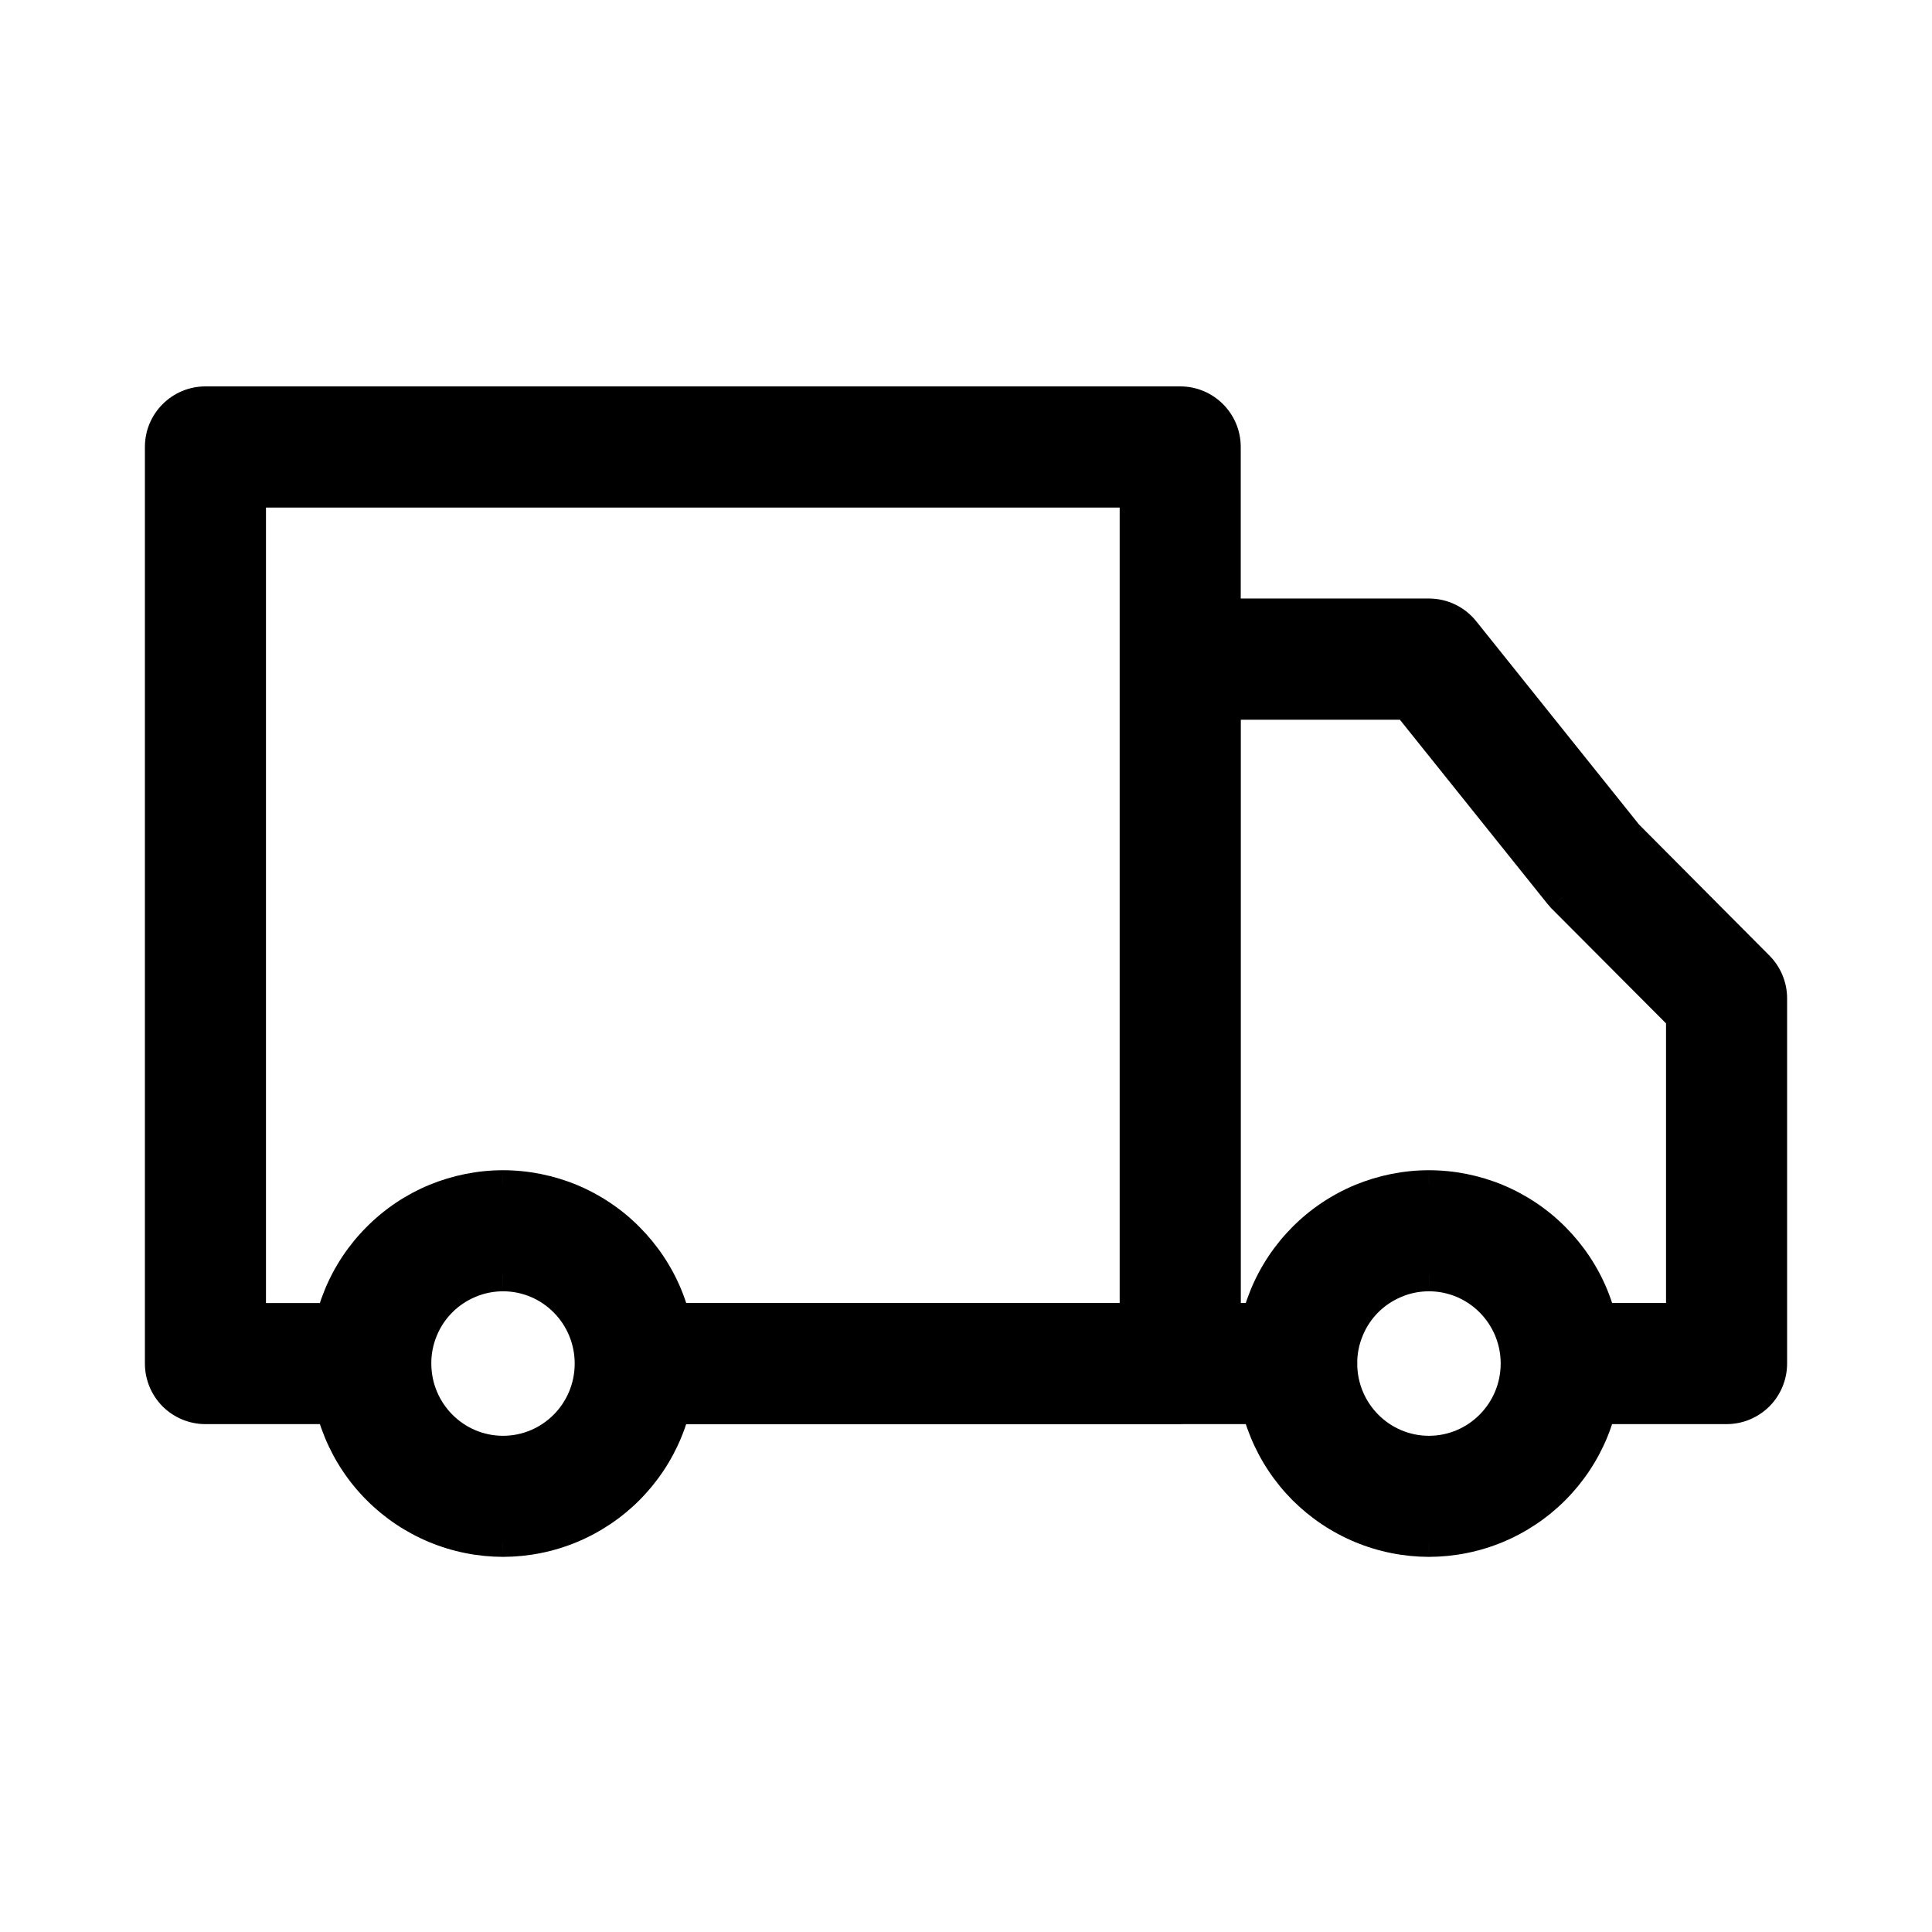
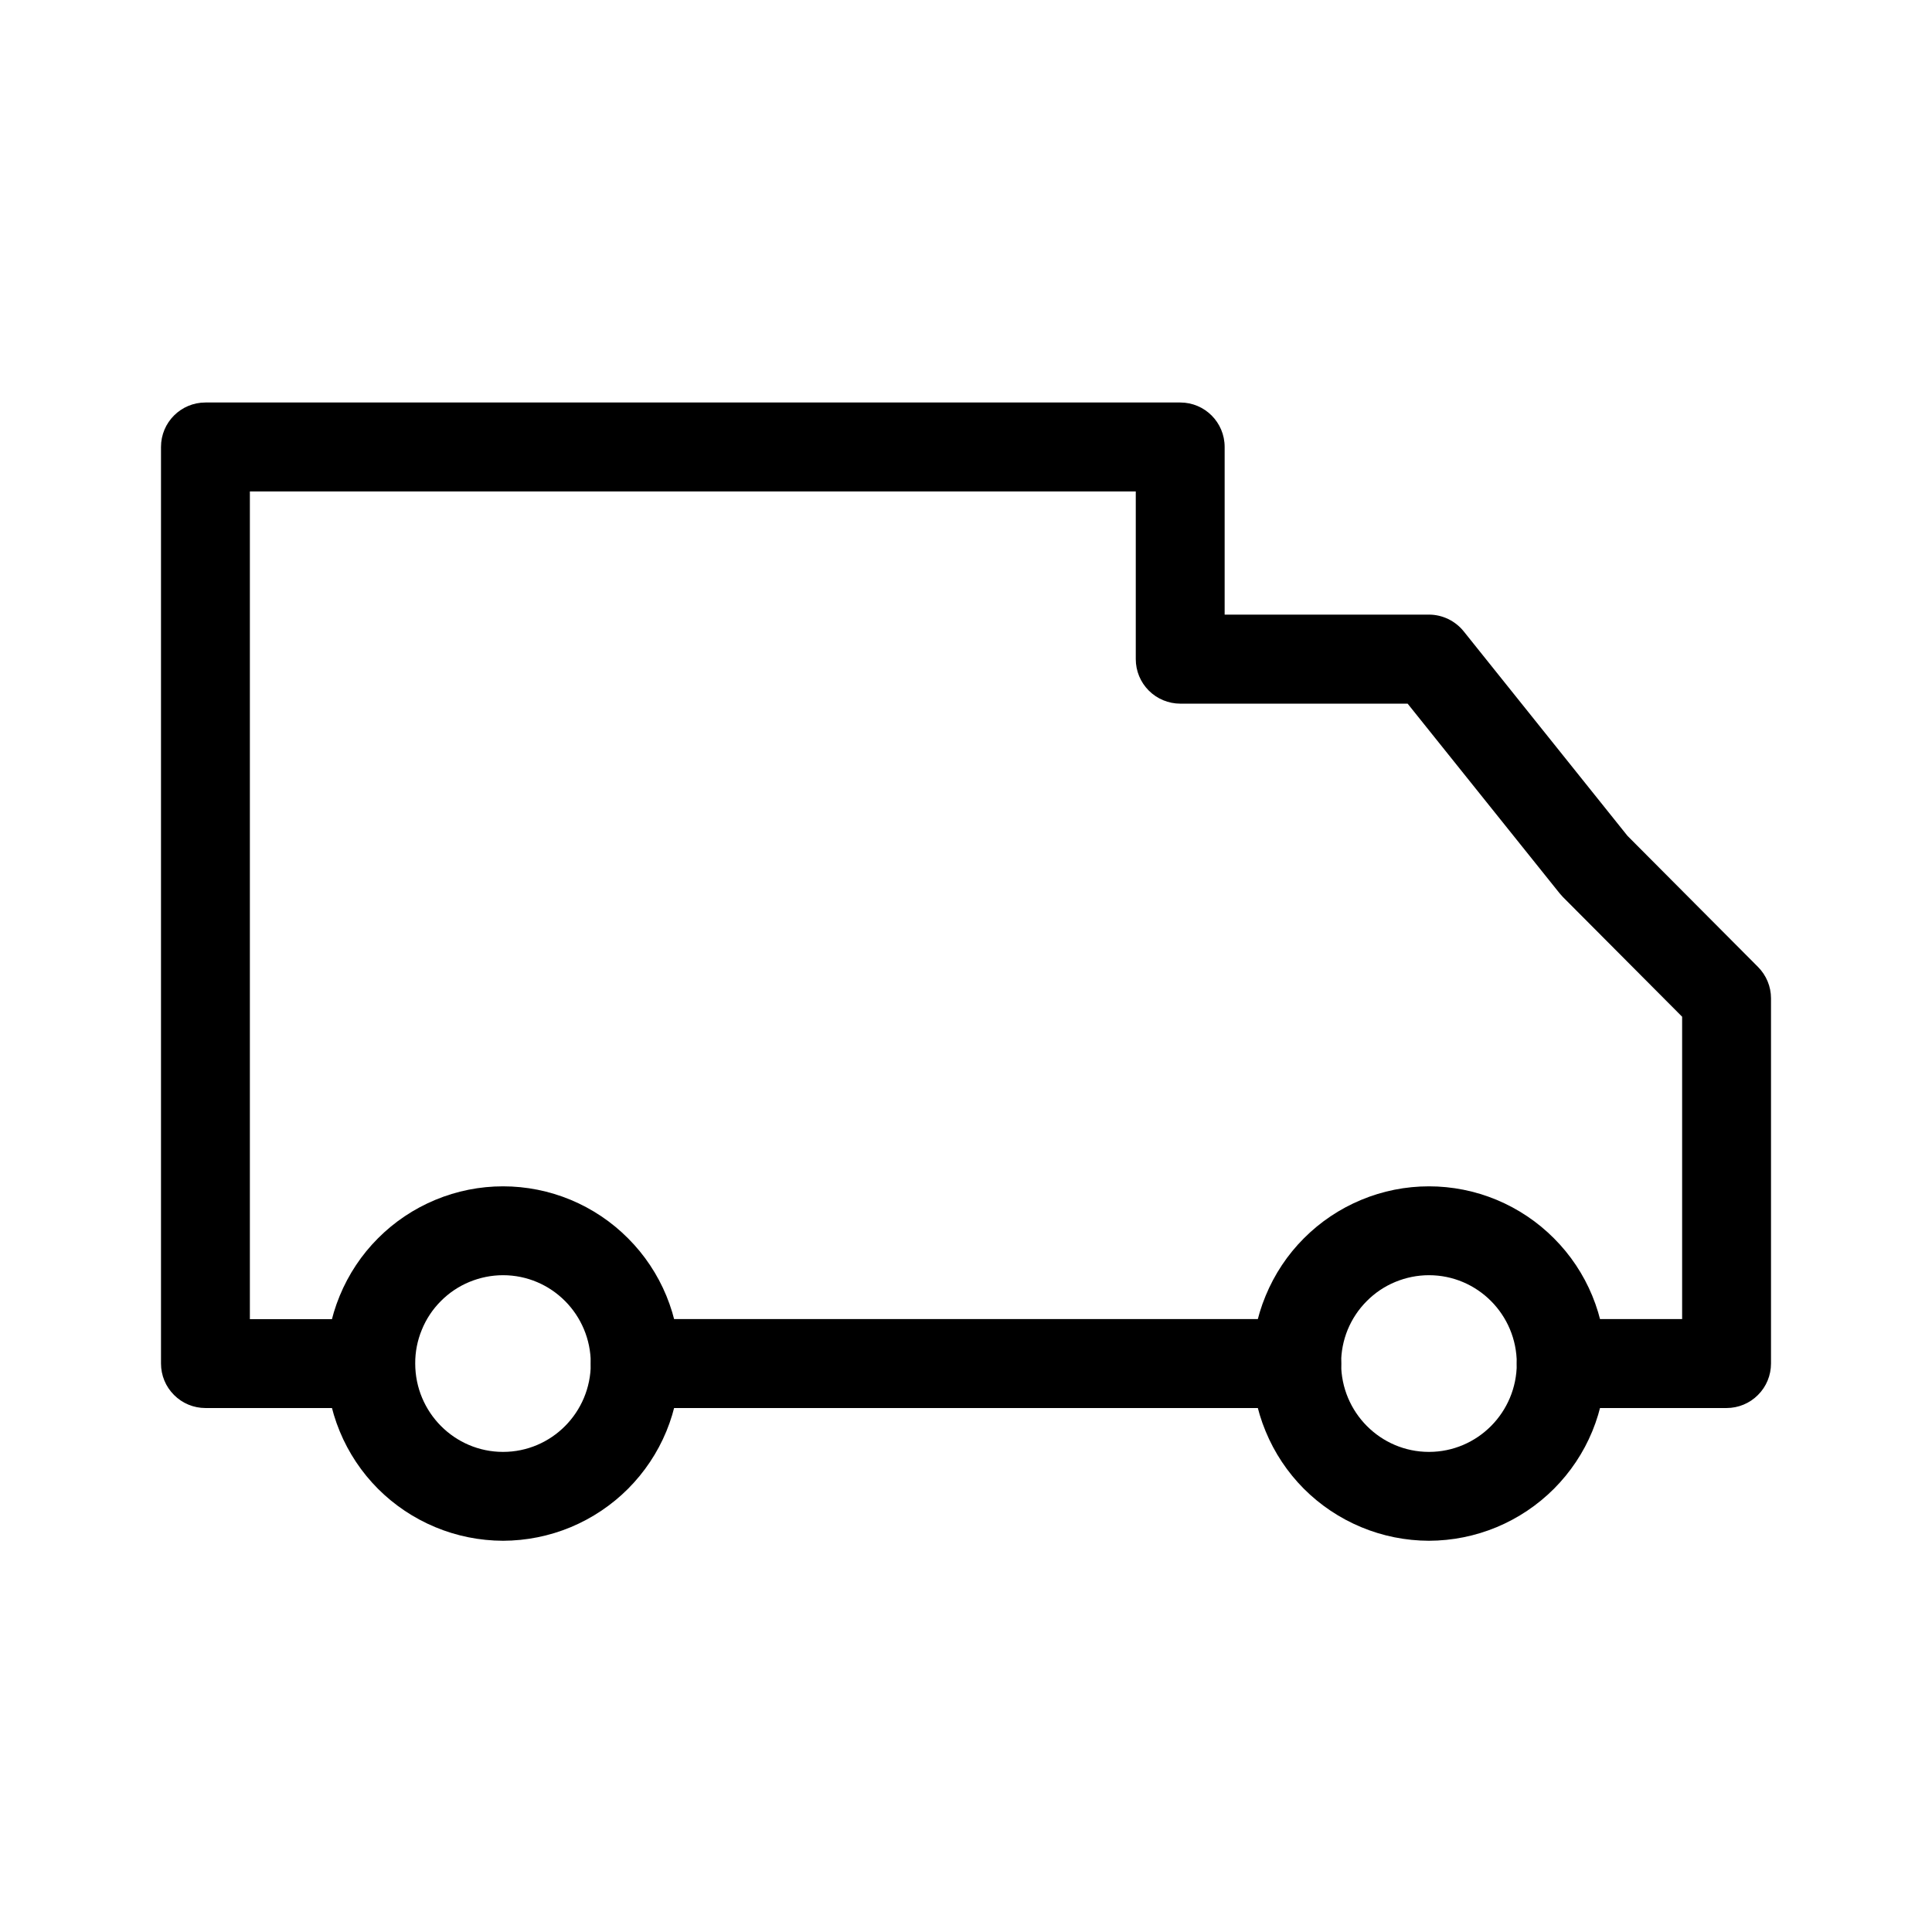
<svg xmlns="http://www.w3.org/2000/svg" width="24" height="24" viewBox="0 0 24 24" fill="none">
-   <rect width="24" height="24" fill="white" />
  <mask id="path-1-outside-1_148_315" maskUnits="userSpaceOnUse" x="1" y="4" width="22" height="16" fill="black">
-     <rect fill="white" x="1" y="4" width="22" height="16" />
    <path d="M21.839 12.012C21.942 12.116 22 12.255 22 12.401V16.938C22 17.085 21.942 17.226 21.838 17.329C21.735 17.433 21.594 17.491 21.448 17.491H19.394C19.248 17.491 19.107 17.433 19.004 17.329C18.9 17.226 18.842 17.085 18.842 16.938C18.842 16.792 18.9 16.651 19.004 16.548C19.107 16.444 19.248 16.386 19.394 16.386H20.896V12.63L19.413 11.141L19.374 11.097L17.486 8.741H14.662C14.515 8.741 14.374 8.682 14.271 8.579C14.167 8.475 14.109 8.335 14.109 8.188V6.105H3.104V16.387H4.606C4.748 16.392 4.883 16.453 4.982 16.556C5.081 16.659 5.137 16.796 5.137 16.939C5.137 17.082 5.081 17.219 4.982 17.322C4.883 17.425 4.748 17.485 4.606 17.491H2.552C2.406 17.491 2.265 17.433 2.162 17.329C2.058 17.226 2 17.085 2 16.938V5.552C2 5.247 2.247 5 2.552 5H14.662C14.966 5 15.213 5.247 15.213 5.552V7.635H17.751C17.918 7.635 18.077 7.712 18.182 7.842L20.217 10.383L21.839 12.012Z" />
    <path d="M16.108 16.386C16.255 16.386 16.395 16.444 16.499 16.548C16.602 16.651 16.661 16.792 16.661 16.939C16.661 17.085 16.602 17.226 16.499 17.329C16.395 17.433 16.255 17.491 16.108 17.491H7.892C7.819 17.491 7.747 17.477 7.68 17.449C7.613 17.421 7.552 17.381 7.501 17.329C7.45 17.278 7.409 17.217 7.381 17.15C7.354 17.083 7.339 17.011 7.339 16.939C7.339 16.866 7.354 16.794 7.381 16.727C7.409 16.66 7.45 16.599 7.501 16.548C7.552 16.497 7.613 16.456 7.68 16.428C7.747 16.4 7.819 16.386 7.892 16.386H16.108Z" />
    <path d="M14.109 8.188C14.114 8.045 14.175 7.91 14.278 7.811C14.381 7.712 14.518 7.657 14.661 7.657C14.804 7.657 14.941 7.712 15.044 7.811C15.147 7.91 15.208 8.045 15.213 8.188V16.941C15.213 17.087 15.155 17.227 15.052 17.331C14.948 17.434 14.808 17.492 14.662 17.492H7.89C7.748 17.487 7.613 17.426 7.514 17.323C7.415 17.221 7.359 17.083 7.359 16.94C7.359 16.797 7.415 16.66 7.514 16.557C7.613 16.454 7.748 16.394 7.89 16.388H14.109L14.109 8.188Z" />
    <path d="M17.751 19.14C17.462 19.139 17.176 19.082 16.91 18.971C16.643 18.86 16.401 18.698 16.197 18.494C15.993 18.289 15.832 18.047 15.722 17.78C15.611 17.513 15.555 17.227 15.556 16.938C15.555 16.649 15.611 16.364 15.722 16.097C15.832 15.83 15.993 15.587 16.197 15.383C16.401 15.178 16.643 15.016 16.91 14.905C17.176 14.794 17.462 14.737 17.751 14.737C18.039 14.737 18.325 14.794 18.592 14.905C18.858 15.016 19.1 15.178 19.304 15.383C19.508 15.587 19.67 15.83 19.78 16.097C19.89 16.364 19.946 16.649 19.946 16.938C19.946 17.227 19.89 17.513 19.78 17.78C19.67 18.047 19.508 18.289 19.304 18.494C19.1 18.698 18.858 18.86 18.592 18.971C18.325 19.082 18.039 19.139 17.751 19.14ZM17.751 18.036C18.353 18.036 18.842 17.545 18.842 16.938C18.842 16.331 18.352 15.841 17.751 15.841C17.607 15.841 17.465 15.87 17.332 15.925C17.199 15.98 17.079 16.061 16.978 16.163C16.876 16.265 16.796 16.386 16.741 16.519C16.687 16.652 16.659 16.794 16.66 16.938C16.66 17.544 17.149 18.036 17.751 18.036ZM6.249 19.14C5.96 19.139 5.674 19.082 5.408 18.971C5.141 18.86 4.899 18.698 4.695 18.494C4.491 18.289 4.33 18.047 4.22 17.78C4.11 17.513 4.053 17.227 4.054 16.938C4.053 16.649 4.11 16.364 4.22 16.097C4.33 15.83 4.491 15.587 4.695 15.383C4.899 15.178 5.141 15.016 5.408 14.905C5.674 14.794 5.96 14.737 6.249 14.737C6.537 14.737 6.823 14.794 7.09 14.905C7.356 15.016 7.598 15.178 7.802 15.383C8.006 15.587 8.168 15.83 8.278 16.097C8.388 16.364 8.444 16.649 8.444 16.938C8.444 17.227 8.388 17.513 8.278 17.78C8.168 18.047 8.006 18.289 7.802 18.494C7.598 18.698 7.356 18.86 7.09 18.971C6.823 19.082 6.537 19.139 6.249 19.14ZM6.249 18.036C6.851 18.036 7.339 17.545 7.339 16.939C7.339 16.331 6.85 15.841 6.249 15.841C6.105 15.841 5.963 15.87 5.83 15.925C5.697 15.98 5.577 16.061 5.476 16.163C5.374 16.265 5.294 16.386 5.24 16.519C5.185 16.652 5.157 16.794 5.158 16.938C5.158 17.544 5.647 18.036 6.249 18.036Z" />
  </mask>
  <path d="M21.839 12.012C21.942 12.116 22 12.255 22 12.401V16.938C22 17.085 21.942 17.226 21.838 17.329C21.735 17.433 21.594 17.491 21.448 17.491H19.394C19.248 17.491 19.107 17.433 19.004 17.329C18.9 17.226 18.842 17.085 18.842 16.938C18.842 16.792 18.9 16.651 19.004 16.548C19.107 16.444 19.248 16.386 19.394 16.386H20.896V12.63L19.413 11.141L19.374 11.097L17.486 8.741H14.662C14.515 8.741 14.374 8.682 14.271 8.579C14.167 8.475 14.109 8.335 14.109 8.188V6.105H3.104V16.387H4.606C4.748 16.392 4.883 16.453 4.982 16.556C5.081 16.659 5.137 16.796 5.137 16.939C5.137 17.082 5.081 17.219 4.982 17.322C4.883 17.425 4.748 17.485 4.606 17.491H2.552C2.406 17.491 2.265 17.433 2.162 17.329C2.058 17.226 2 17.085 2 16.938V5.552C2 5.247 2.247 5 2.552 5H14.662C14.966 5 15.213 5.247 15.213 5.552V7.635H17.751C17.918 7.635 18.077 7.712 18.182 7.842L20.217 10.383L21.839 12.012Z" fill="black" />
  <path d="M16.108 16.386C16.255 16.386 16.395 16.444 16.499 16.548C16.602 16.651 16.661 16.792 16.661 16.939C16.661 17.085 16.602 17.226 16.499 17.329C16.395 17.433 16.255 17.491 16.108 17.491H7.892C7.819 17.491 7.747 17.477 7.68 17.449C7.613 17.421 7.552 17.381 7.501 17.329C7.45 17.278 7.409 17.217 7.381 17.15C7.354 17.083 7.339 17.011 7.339 16.939C7.339 16.866 7.354 16.794 7.381 16.727C7.409 16.66 7.45 16.599 7.501 16.548C7.552 16.497 7.613 16.456 7.68 16.428C7.747 16.4 7.819 16.386 7.892 16.386H16.108Z" fill="black" />
-   <path d="M14.109 8.188C14.114 8.045 14.175 7.91 14.278 7.811C14.381 7.712 14.518 7.657 14.661 7.657C14.804 7.657 14.941 7.712 15.044 7.811C15.147 7.91 15.208 8.045 15.213 8.188V16.941C15.213 17.087 15.155 17.227 15.052 17.331C14.948 17.434 14.808 17.492 14.662 17.492H7.89C7.748 17.487 7.613 17.426 7.514 17.323C7.415 17.221 7.359 17.083 7.359 16.94C7.359 16.797 7.415 16.66 7.514 16.557C7.613 16.454 7.748 16.394 7.89 16.388H14.109L14.109 8.188Z" fill="black" />
  <path d="M17.751 19.14C17.462 19.139 17.176 19.082 16.91 18.971C16.643 18.86 16.401 18.698 16.197 18.494C15.993 18.289 15.832 18.047 15.722 17.78C15.611 17.513 15.555 17.227 15.556 16.938C15.555 16.649 15.611 16.364 15.722 16.097C15.832 15.83 15.993 15.587 16.197 15.383C16.401 15.178 16.643 15.016 16.91 14.905C17.176 14.794 17.462 14.737 17.751 14.737C18.039 14.737 18.325 14.794 18.592 14.905C18.858 15.016 19.1 15.178 19.304 15.383C19.508 15.587 19.67 15.83 19.78 16.097C19.89 16.364 19.946 16.649 19.946 16.938C19.946 17.227 19.89 17.513 19.78 17.78C19.67 18.047 19.508 18.289 19.304 18.494C19.1 18.698 18.858 18.86 18.592 18.971C18.325 19.082 18.039 19.139 17.751 19.14ZM17.751 18.036C18.353 18.036 18.842 17.545 18.842 16.938C18.842 16.331 18.352 15.841 17.751 15.841C17.607 15.841 17.465 15.87 17.332 15.925C17.199 15.98 17.079 16.061 16.978 16.163C16.876 16.265 16.796 16.386 16.741 16.519C16.687 16.652 16.659 16.794 16.66 16.938C16.66 17.544 17.149 18.036 17.751 18.036ZM6.249 19.14C5.96 19.139 5.674 19.082 5.408 18.971C5.141 18.86 4.899 18.698 4.695 18.494C4.491 18.289 4.33 18.047 4.22 17.78C4.11 17.513 4.053 17.227 4.054 16.938C4.053 16.649 4.11 16.364 4.22 16.097C4.33 15.83 4.491 15.587 4.695 15.383C4.899 15.178 5.141 15.016 5.408 14.905C5.674 14.794 5.96 14.737 6.249 14.737C6.537 14.737 6.823 14.794 7.09 14.905C7.356 15.016 7.598 15.178 7.802 15.383C8.006 15.587 8.168 15.83 8.278 16.097C8.388 16.364 8.444 16.649 8.444 16.938C8.444 17.227 8.388 17.513 8.278 17.78C8.168 18.047 8.006 18.289 7.802 18.494C7.598 18.698 7.356 18.86 7.09 18.971C6.823 19.082 6.537 19.139 6.249 19.14ZM6.249 18.036C6.851 18.036 7.339 17.545 7.339 16.939C7.339 16.331 6.85 15.841 6.249 15.841C6.105 15.841 5.963 15.87 5.83 15.925C5.697 15.98 5.577 16.061 5.476 16.163C5.374 16.265 5.294 16.386 5.24 16.519C5.185 16.652 5.157 16.794 5.158 16.938C5.158 17.544 5.647 18.036 6.249 18.036Z" fill="black" />
-   <path d="M21.839 12.012L21.981 11.871L21.981 11.871L21.839 12.012ZM22 12.401H22.2V12.401L22 12.401ZM21.838 17.329L21.697 17.188L21.697 17.188L21.838 17.329ZM19.004 17.329L19.145 17.188L19.145 17.188L19.004 17.329ZM19.004 16.548L18.862 16.406L19.004 16.548ZM20.896 16.386V16.586H21.096V16.386H20.896ZM20.896 12.63H21.096V12.547L21.038 12.489L20.896 12.63ZM19.413 11.141L19.262 11.273L19.271 11.283L19.413 11.141ZM19.374 11.097L19.218 11.222L19.223 11.228L19.374 11.097ZM17.486 8.741L17.642 8.616L17.582 8.541H17.486V8.741ZM14.271 8.579L14.412 8.437L14.412 8.437L14.271 8.579ZM14.109 6.105H14.309V5.905H14.109V6.105ZM3.104 6.105V5.905H2.904V6.105H3.104ZM3.104 16.387H2.904V16.587H3.104V16.387ZM4.606 16.387L4.613 16.187H4.606V16.387ZM4.982 16.556L5.127 16.417L5.127 16.417L4.982 16.556ZM4.982 17.322L5.127 17.461L5.127 17.461L4.982 17.322ZM4.606 17.491V17.691L4.613 17.691L4.606 17.491ZM2.162 17.329L2.303 17.188L2.303 17.188L2.162 17.329ZM15.213 7.635H15.013V7.835H15.213V7.635ZM18.182 7.842L18.026 7.967L18.026 7.967L18.182 7.842ZM20.217 10.383L20.061 10.508L20.068 10.516L20.075 10.524L20.217 10.383ZM16.499 16.548L16.64 16.407L16.64 16.406L16.499 16.548ZM16.499 17.329L16.64 17.471L16.64 17.471L16.499 17.329ZM7.501 17.329L7.36 17.471L7.36 17.471L7.501 17.329ZM7.381 17.15L7.566 17.073L7.566 17.073L7.381 17.15ZM7.381 16.727L7.566 16.804L7.566 16.804L7.381 16.727ZM7.501 16.548L7.36 16.406L7.36 16.407L7.501 16.548ZM14.278 7.811L14.14 7.667L14.14 7.667L14.278 7.811ZM15.044 7.811L15.183 7.667L15.183 7.667L15.044 7.811ZM15.213 8.188H15.414L15.413 8.18L15.213 8.188ZM15.213 16.941L15.414 16.941V16.941H15.213ZM15.052 17.331L15.193 17.472L15.193 17.472L15.052 17.331ZM14.662 17.492V17.692H14.662L14.662 17.492ZM7.89 17.492L7.883 17.692H7.89V17.492ZM7.514 17.323L7.658 17.185L7.658 17.185L7.514 17.323ZM7.514 16.557L7.658 16.696L7.658 16.696L7.514 16.557ZM7.89 16.388V16.188L7.883 16.189L7.89 16.388ZM14.109 16.388V16.588H14.309L14.309 16.388L14.109 16.388ZM17.751 19.14L17.75 19.34L17.751 19.34L17.751 19.14ZM16.91 18.971L16.833 19.156L16.833 19.156L16.91 18.971ZM15.722 17.78L15.906 17.703L15.906 17.703L15.722 17.78ZM15.556 16.938L15.756 16.939L15.756 16.938L15.556 16.938ZM15.722 16.097L15.537 16.02L15.537 16.02L15.722 16.097ZM16.197 15.383L16.339 15.524L16.339 15.524L16.197 15.383ZM16.91 14.905L16.986 15.09L16.986 15.09L16.91 14.905ZM17.751 14.737L17.751 14.537L17.75 14.537L17.751 14.737ZM18.592 14.905L18.515 15.09L18.515 15.09L18.592 14.905ZM19.304 15.383L19.163 15.524L19.163 15.524L19.304 15.383ZM19.78 16.097L19.965 16.02L19.965 16.02L19.78 16.097ZM19.946 16.938L19.746 16.938L19.746 16.939L19.946 16.938ZM19.78 17.78L19.595 17.703L19.595 17.703L19.78 17.78ZM18.592 18.971L18.669 19.156L18.669 19.156L18.592 18.971ZM17.751 15.841V15.641L17.75 15.641L17.751 15.841ZM17.332 15.925L17.409 16.11L17.409 16.11L17.332 15.925ZM16.978 16.163L16.836 16.022L16.836 16.022L16.978 16.163ZM16.741 16.519L16.927 16.595L16.927 16.595L16.741 16.519ZM16.66 16.938H16.86L16.86 16.937L16.66 16.938ZM6.249 19.14L6.248 19.34L6.249 19.34L6.249 19.14ZM5.408 18.971L5.331 19.156L5.331 19.156L5.408 18.971ZM4.22 17.78L4.405 17.703L4.405 17.703L4.22 17.78ZM4.054 16.938L4.254 16.939L4.254 16.938L4.054 16.938ZM4.22 16.097L4.035 16.02L4.035 16.02L4.22 16.097ZM4.695 15.383L4.837 15.524L4.837 15.524L4.695 15.383ZM5.408 14.905L5.485 15.09L5.485 15.09L5.408 14.905ZM6.249 14.737L6.249 14.537L6.248 14.537L6.249 14.737ZM7.09 14.905L7.013 15.09L7.013 15.09L7.09 14.905ZM7.802 15.383L7.661 15.524L7.661 15.524L7.802 15.383ZM8.278 16.097L8.463 16.02L8.463 16.02L8.278 16.097ZM8.444 16.938L8.244 16.938L8.244 16.939L8.444 16.938ZM8.278 17.78L8.093 17.703L8.093 17.703L8.278 17.78ZM7.09 18.971L7.167 19.156L7.167 19.156L7.09 18.971ZM6.249 15.841V15.641L6.248 15.641L6.249 15.841ZM5.24 16.519L5.055 16.443L5.055 16.443L5.24 16.519ZM5.158 16.938H5.358L5.358 16.938L5.158 16.938ZM21.698 12.153C21.763 12.219 21.8 12.308 21.8 12.402L22.2 12.401C22.2 12.203 22.121 12.012 21.981 11.871L21.698 12.153ZM21.8 12.401V16.938H22.2V12.401H21.8ZM21.8 16.938C21.8 17.032 21.763 17.122 21.697 17.188L21.98 17.471C22.121 17.329 22.2 17.138 22.2 16.938H21.8ZM21.697 17.188C21.631 17.254 21.541 17.291 21.448 17.291V17.691C21.647 17.691 21.838 17.612 21.98 17.471L21.697 17.188ZM21.448 17.291H19.394V17.691H21.448V17.291ZM19.394 17.291C19.301 17.291 19.211 17.254 19.145 17.188L18.862 17.47C19.003 17.612 19.195 17.691 19.394 17.691V17.291ZM19.145 17.188C19.079 17.122 19.042 17.032 19.042 16.938H18.642C18.642 17.138 18.721 17.329 18.862 17.471L19.145 17.188ZM19.042 16.938C19.042 16.845 19.079 16.755 19.145 16.689L18.862 16.406C18.721 16.547 18.642 16.739 18.642 16.938H19.042ZM19.145 16.689C19.211 16.623 19.301 16.586 19.394 16.586V16.186C19.195 16.186 19.003 16.265 18.862 16.406L19.145 16.689ZM19.394 16.586H20.896V16.186H19.394V16.586ZM21.096 16.386V12.63H20.696V16.386H21.096ZM21.038 12.489L19.555 11L19.271 11.283L20.754 12.771L21.038 12.489ZM19.564 11.01L19.525 10.965L19.223 11.228L19.262 11.273L19.564 11.01ZM19.53 10.972L17.642 8.616L17.33 8.866L19.218 11.222L19.53 10.972ZM17.486 8.541H14.662V8.941H17.486V8.541ZM14.662 8.541C14.568 8.541 14.478 8.504 14.412 8.437L14.129 8.72C14.271 8.861 14.462 8.941 14.662 8.941V8.541ZM14.412 8.437C14.346 8.371 14.309 8.282 14.309 8.188H13.909C13.909 8.388 13.988 8.579 14.13 8.72L14.412 8.437ZM14.309 8.188V6.105H13.909V8.188H14.309ZM14.109 5.905H3.104V6.305H14.109V5.905ZM2.904 6.105V16.387H3.304V6.105H2.904ZM3.104 16.587H4.606V16.187H3.104V16.587ZM4.598 16.587C4.689 16.59 4.775 16.629 4.838 16.695L5.127 16.417C4.992 16.277 4.808 16.195 4.613 16.187L4.598 16.587ZM4.838 16.695C4.901 16.76 4.937 16.848 4.937 16.939H5.337C5.337 16.744 5.261 16.557 5.127 16.417L4.838 16.695ZM4.937 16.939C4.937 17.03 4.902 17.118 4.838 17.183L5.127 17.461C5.261 17.32 5.337 17.134 5.337 16.939H4.937ZM4.838 17.183C4.775 17.249 4.689 17.288 4.598 17.291L4.613 17.691C4.808 17.683 4.992 17.601 5.127 17.461L4.838 17.183ZM4.606 17.291H2.552V17.691H4.606V17.291ZM2.552 17.291C2.459 17.291 2.369 17.254 2.303 17.188L2.02 17.471C2.162 17.612 2.353 17.691 2.552 17.691V17.291ZM2.303 17.188C2.237 17.122 2.2 17.032 2.2 16.938H1.8C1.8 17.138 1.879 17.329 2.02 17.471L2.303 17.188ZM2.2 16.938V5.552H1.8V16.938H2.2ZM2.2 5.552C2.2 5.358 2.358 5.2 2.552 5.2V4.8C2.137 4.8 1.8 5.137 1.8 5.552H2.2ZM2.552 5.2H14.662V4.8H2.552V5.2ZM14.662 5.2C14.855 5.2 15.013 5.358 15.013 5.552H15.413C15.413 5.137 15.076 4.8 14.662 4.8V5.2ZM15.013 5.552V7.635H15.413V5.552H15.013ZM15.213 7.835H17.751V7.435H15.213V7.835ZM17.751 7.835C17.857 7.835 17.959 7.884 18.026 7.967L18.338 7.717C18.196 7.539 17.979 7.435 17.751 7.435V7.835ZM18.026 7.967L20.061 10.508L20.373 10.258L18.338 7.717L18.026 7.967ZM20.075 10.524L21.698 12.153L21.981 11.871L20.359 10.241L20.075 10.524ZM16.108 16.586C16.202 16.586 16.291 16.623 16.358 16.689L16.64 16.406C16.499 16.265 16.308 16.186 16.108 16.186V16.586ZM16.358 16.689C16.424 16.756 16.461 16.845 16.461 16.939H16.861C16.861 16.739 16.781 16.548 16.64 16.407L16.358 16.689ZM16.461 16.939C16.461 17.032 16.424 17.122 16.358 17.188L16.64 17.471C16.781 17.329 16.861 17.138 16.861 16.939H16.461ZM16.358 17.188C16.291 17.254 16.202 17.291 16.108 17.291V17.691C16.308 17.691 16.499 17.612 16.64 17.471L16.358 17.188ZM16.108 17.291H7.892V17.691H16.108V17.291ZM7.892 17.291C7.846 17.291 7.8 17.282 7.757 17.264L7.604 17.634C7.695 17.672 7.793 17.691 7.892 17.691V17.291ZM7.757 17.264C7.714 17.247 7.675 17.221 7.642 17.188L7.36 17.471C7.43 17.541 7.512 17.596 7.604 17.634L7.757 17.264ZM7.643 17.188C7.61 17.155 7.584 17.116 7.566 17.073L7.197 17.226C7.234 17.318 7.29 17.401 7.36 17.471L7.643 17.188ZM7.566 17.073C7.548 17.031 7.539 16.985 7.539 16.939H7.139C7.139 17.037 7.159 17.135 7.197 17.227L7.566 17.073ZM7.539 16.939C7.539 16.892 7.548 16.846 7.566 16.804L7.197 16.651C7.159 16.742 7.139 16.84 7.139 16.939H7.539ZM7.566 16.804C7.584 16.761 7.61 16.722 7.643 16.689L7.36 16.407C7.29 16.476 7.234 16.559 7.197 16.651L7.566 16.804ZM7.642 16.689C7.675 16.657 7.714 16.631 7.757 16.613L7.604 16.243C7.512 16.281 7.43 16.337 7.36 16.406L7.642 16.689ZM7.757 16.613C7.8 16.595 7.845 16.586 7.892 16.586V16.186C7.793 16.186 7.695 16.206 7.604 16.243L7.757 16.613ZM7.892 16.586H16.108V16.186H7.892V16.586ZM14.309 8.196C14.312 8.105 14.351 8.019 14.417 7.955L14.14 7.667C14 7.802 13.917 7.986 13.909 8.181L14.309 8.196ZM14.417 7.955C14.483 7.892 14.57 7.857 14.661 7.857V7.457C14.467 7.457 14.28 7.532 14.14 7.667L14.417 7.955ZM14.661 7.857C14.752 7.857 14.84 7.892 14.906 7.955L15.183 7.667C15.043 7.532 14.856 7.457 14.661 7.457V7.857ZM14.906 7.955C14.971 8.019 15.01 8.105 15.014 8.196L15.413 8.18C15.406 7.986 15.323 7.802 15.183 7.667L14.906 7.955ZM15.014 8.188V16.941H15.414V8.188H15.014ZM15.014 16.941C15.013 17.034 14.976 17.123 14.91 17.189L15.193 17.472C15.334 17.331 15.413 17.14 15.414 16.941L15.014 16.941ZM14.91 17.189C14.844 17.255 14.755 17.292 14.662 17.292L14.662 17.692C14.861 17.692 15.052 17.613 15.193 17.472L14.91 17.189ZM14.662 17.292H7.89V17.692H14.662V17.292ZM7.898 17.293C7.807 17.289 7.721 17.25 7.658 17.185L7.369 17.462C7.504 17.602 7.688 17.685 7.883 17.692L7.898 17.293ZM7.658 17.185C7.594 17.119 7.559 17.032 7.559 16.94H7.159C7.159 17.135 7.235 17.322 7.369 17.462L7.658 17.185ZM7.559 16.94C7.559 16.849 7.594 16.762 7.658 16.696L7.369 16.419C7.235 16.559 7.159 16.746 7.159 16.94H7.559ZM7.658 16.696C7.721 16.63 7.807 16.592 7.898 16.588L7.883 16.189C7.688 16.196 7.504 16.278 7.369 16.419L7.658 16.696ZM7.89 16.588H14.109V16.188H7.89V16.588ZM14.309 16.388L14.309 8.188L13.909 8.188L13.909 16.388L14.309 16.388ZM17.751 18.94C17.489 18.939 17.229 18.887 16.986 18.787L16.833 19.156C17.124 19.277 17.435 19.339 17.75 19.34L17.751 18.94ZM16.986 18.787C16.744 18.686 16.524 18.538 16.339 18.352L16.055 18.635C16.278 18.858 16.542 19.035 16.833 19.156L16.986 18.787ZM16.339 18.352C16.154 18.167 16.007 17.946 15.906 17.703L15.537 17.856C15.657 18.147 15.833 18.412 16.055 18.635L16.339 18.352ZM15.906 17.703C15.806 17.461 15.755 17.201 15.756 16.939L15.356 16.938C15.355 17.253 15.417 17.565 15.537 17.856L15.906 17.703ZM15.756 16.938C15.755 16.675 15.806 16.416 15.906 16.173L15.537 16.02C15.417 16.312 15.355 16.623 15.356 16.939L15.756 16.938ZM15.906 16.173C16.007 15.93 16.154 15.71 16.339 15.524L16.055 15.242C15.833 15.465 15.657 15.729 15.537 16.02L15.906 16.173ZM16.339 15.524C16.524 15.338 16.744 15.191 16.986 15.09L16.833 14.72C16.542 14.841 16.278 15.018 16.055 15.242L16.339 15.524ZM16.986 15.09C17.229 14.989 17.488 14.937 17.751 14.937L17.75 14.537C17.435 14.537 17.124 14.6 16.833 14.72L16.986 15.09ZM17.75 14.937C18.013 14.937 18.273 14.989 18.515 15.09L18.669 14.72C18.378 14.6 18.066 14.537 17.751 14.537L17.75 14.937ZM18.515 15.09C18.757 15.191 18.977 15.338 19.163 15.524L19.446 15.242C19.224 15.018 18.959 14.841 18.668 14.72L18.515 15.09ZM19.163 15.524C19.348 15.71 19.495 15.93 19.595 16.173L19.965 16.02C19.845 15.729 19.668 15.465 19.446 15.242L19.163 15.524ZM19.595 16.173C19.695 16.416 19.746 16.675 19.746 16.938L20.146 16.939C20.146 16.623 20.085 16.312 19.965 16.02L19.595 16.173ZM19.746 16.939C19.746 17.201 19.695 17.461 19.595 17.703L19.965 17.856C20.085 17.565 20.146 17.253 20.146 16.938L19.746 16.939ZM19.595 17.703C19.495 17.946 19.348 18.167 19.163 18.352L19.446 18.635C19.668 18.412 19.845 18.147 19.965 17.856L19.595 17.703ZM19.163 18.352C18.977 18.538 18.757 18.686 18.515 18.787L18.669 19.156C18.959 19.035 19.224 18.858 19.446 18.635L19.163 18.352ZM18.515 18.787C18.273 18.887 18.013 18.939 17.75 18.94L17.751 19.34C18.066 19.339 18.378 19.277 18.669 19.156L18.515 18.787ZM17.751 18.236C18.464 18.236 19.042 17.654 19.042 16.938H18.642C18.642 17.435 18.241 17.836 17.751 17.836V18.236ZM19.042 16.938C19.042 16.222 18.463 15.641 17.751 15.641V16.041C18.241 16.041 18.642 16.441 18.642 16.938H19.042ZM17.75 15.641C17.58 15.641 17.412 15.675 17.255 15.74L17.409 16.11C17.517 16.064 17.634 16.041 17.751 16.041L17.75 15.641ZM17.255 15.74C17.098 15.806 16.956 15.902 16.836 16.022L17.119 16.304C17.202 16.221 17.301 16.155 17.409 16.11L17.255 15.74ZM16.836 16.022C16.716 16.143 16.621 16.286 16.556 16.443L16.927 16.595C16.971 16.486 17.037 16.387 17.119 16.304L16.836 16.022ZM16.556 16.443C16.492 16.6 16.459 16.769 16.46 16.939L16.86 16.937C16.859 16.82 16.882 16.704 16.927 16.595L16.556 16.443ZM16.46 16.938C16.46 17.654 17.038 18.236 17.751 18.236V17.836C17.261 17.836 16.86 17.435 16.86 16.938H16.46ZM6.249 18.94C5.987 18.939 5.727 18.887 5.485 18.787L5.331 19.156C5.622 19.277 5.933 19.339 6.248 19.34L6.249 18.94ZM5.485 18.787C5.242 18.686 5.022 18.538 4.837 18.352L4.554 18.635C4.776 18.858 5.04 19.035 5.331 19.156L5.485 18.787ZM4.837 18.352C4.652 18.167 4.505 17.946 4.405 17.703L4.035 17.856C4.155 18.147 4.331 18.412 4.554 18.635L4.837 18.352ZM4.405 17.703C4.305 17.461 4.253 17.201 4.254 16.939L3.854 16.938C3.853 17.253 3.915 17.565 4.035 17.856L4.405 17.703ZM4.254 16.938C4.253 16.675 4.305 16.416 4.405 16.173L4.035 16.02C3.915 16.312 3.853 16.623 3.854 16.939L4.254 16.938ZM4.405 16.173C4.505 15.93 4.652 15.71 4.837 15.524L4.554 15.242C4.331 15.465 4.155 15.729 4.035 16.02L4.405 16.173ZM4.837 15.524C5.022 15.338 5.242 15.191 5.485 15.09L5.331 14.72C5.04 14.841 4.776 15.018 4.554 15.242L4.837 15.524ZM5.485 15.09C5.727 14.989 5.987 14.937 6.249 14.937L6.248 14.537C5.934 14.537 5.622 14.6 5.331 14.72L5.485 15.09ZM6.248 14.937C6.511 14.937 6.771 14.989 7.013 15.09L7.167 14.72C6.876 14.6 6.564 14.537 6.249 14.537L6.248 14.937ZM7.013 15.09C7.255 15.191 7.475 15.338 7.661 15.524L7.944 15.242C7.722 15.018 7.457 14.841 7.167 14.72L7.013 15.09ZM7.661 15.524C7.846 15.71 7.993 15.93 8.093 16.173L8.463 16.02C8.343 15.729 8.166 15.465 7.944 15.242L7.661 15.524ZM8.093 16.173C8.193 16.416 8.244 16.675 8.244 16.938L8.644 16.939C8.644 16.623 8.583 16.312 8.463 16.02L8.093 16.173ZM8.244 16.939C8.244 17.201 8.193 17.461 8.093 17.703L8.463 17.856C8.583 17.565 8.644 17.253 8.644 16.938L8.244 16.939ZM8.093 17.703C7.993 17.946 7.846 18.167 7.661 18.352L7.944 18.635C8.166 18.412 8.343 18.147 8.463 17.856L8.093 17.703ZM7.661 18.352C7.475 18.538 7.255 18.686 7.013 18.787L7.167 19.156C7.457 19.035 7.722 18.858 7.944 18.635L7.661 18.352ZM7.013 18.787C6.771 18.887 6.511 18.939 6.248 18.94L6.249 19.34C6.564 19.339 6.876 19.277 7.167 19.156L7.013 18.787ZM6.249 18.236C6.963 18.236 7.539 17.654 7.539 16.939H7.139C7.139 17.436 6.739 17.836 6.249 17.836V18.236ZM7.539 16.939C7.539 16.222 6.962 15.641 6.249 15.641V16.041C6.739 16.041 7.139 16.441 7.139 16.939H7.539ZM6.248 15.641C6.078 15.641 5.91 15.675 5.753 15.74L5.907 16.11C6.016 16.064 6.132 16.041 6.249 16.041L6.248 15.641ZM5.753 15.74C5.596 15.806 5.454 15.902 5.334 16.022L5.618 16.304C5.7 16.221 5.799 16.155 5.907 16.11L5.753 15.74ZM5.334 16.022C5.214 16.143 5.119 16.286 5.055 16.443L5.425 16.595C5.469 16.486 5.535 16.387 5.618 16.304L5.334 16.022ZM5.055 16.443C4.99 16.6 4.957 16.769 4.958 16.939L5.358 16.938C5.357 16.82 5.38 16.704 5.425 16.595L5.055 16.443ZM4.958 16.938C4.958 17.654 5.536 18.236 6.249 18.236V17.836C5.759 17.836 5.358 17.435 5.358 16.938H4.958Z" fill="black" mask="url(#path-1-outside-1_148_315)" />
</svg>